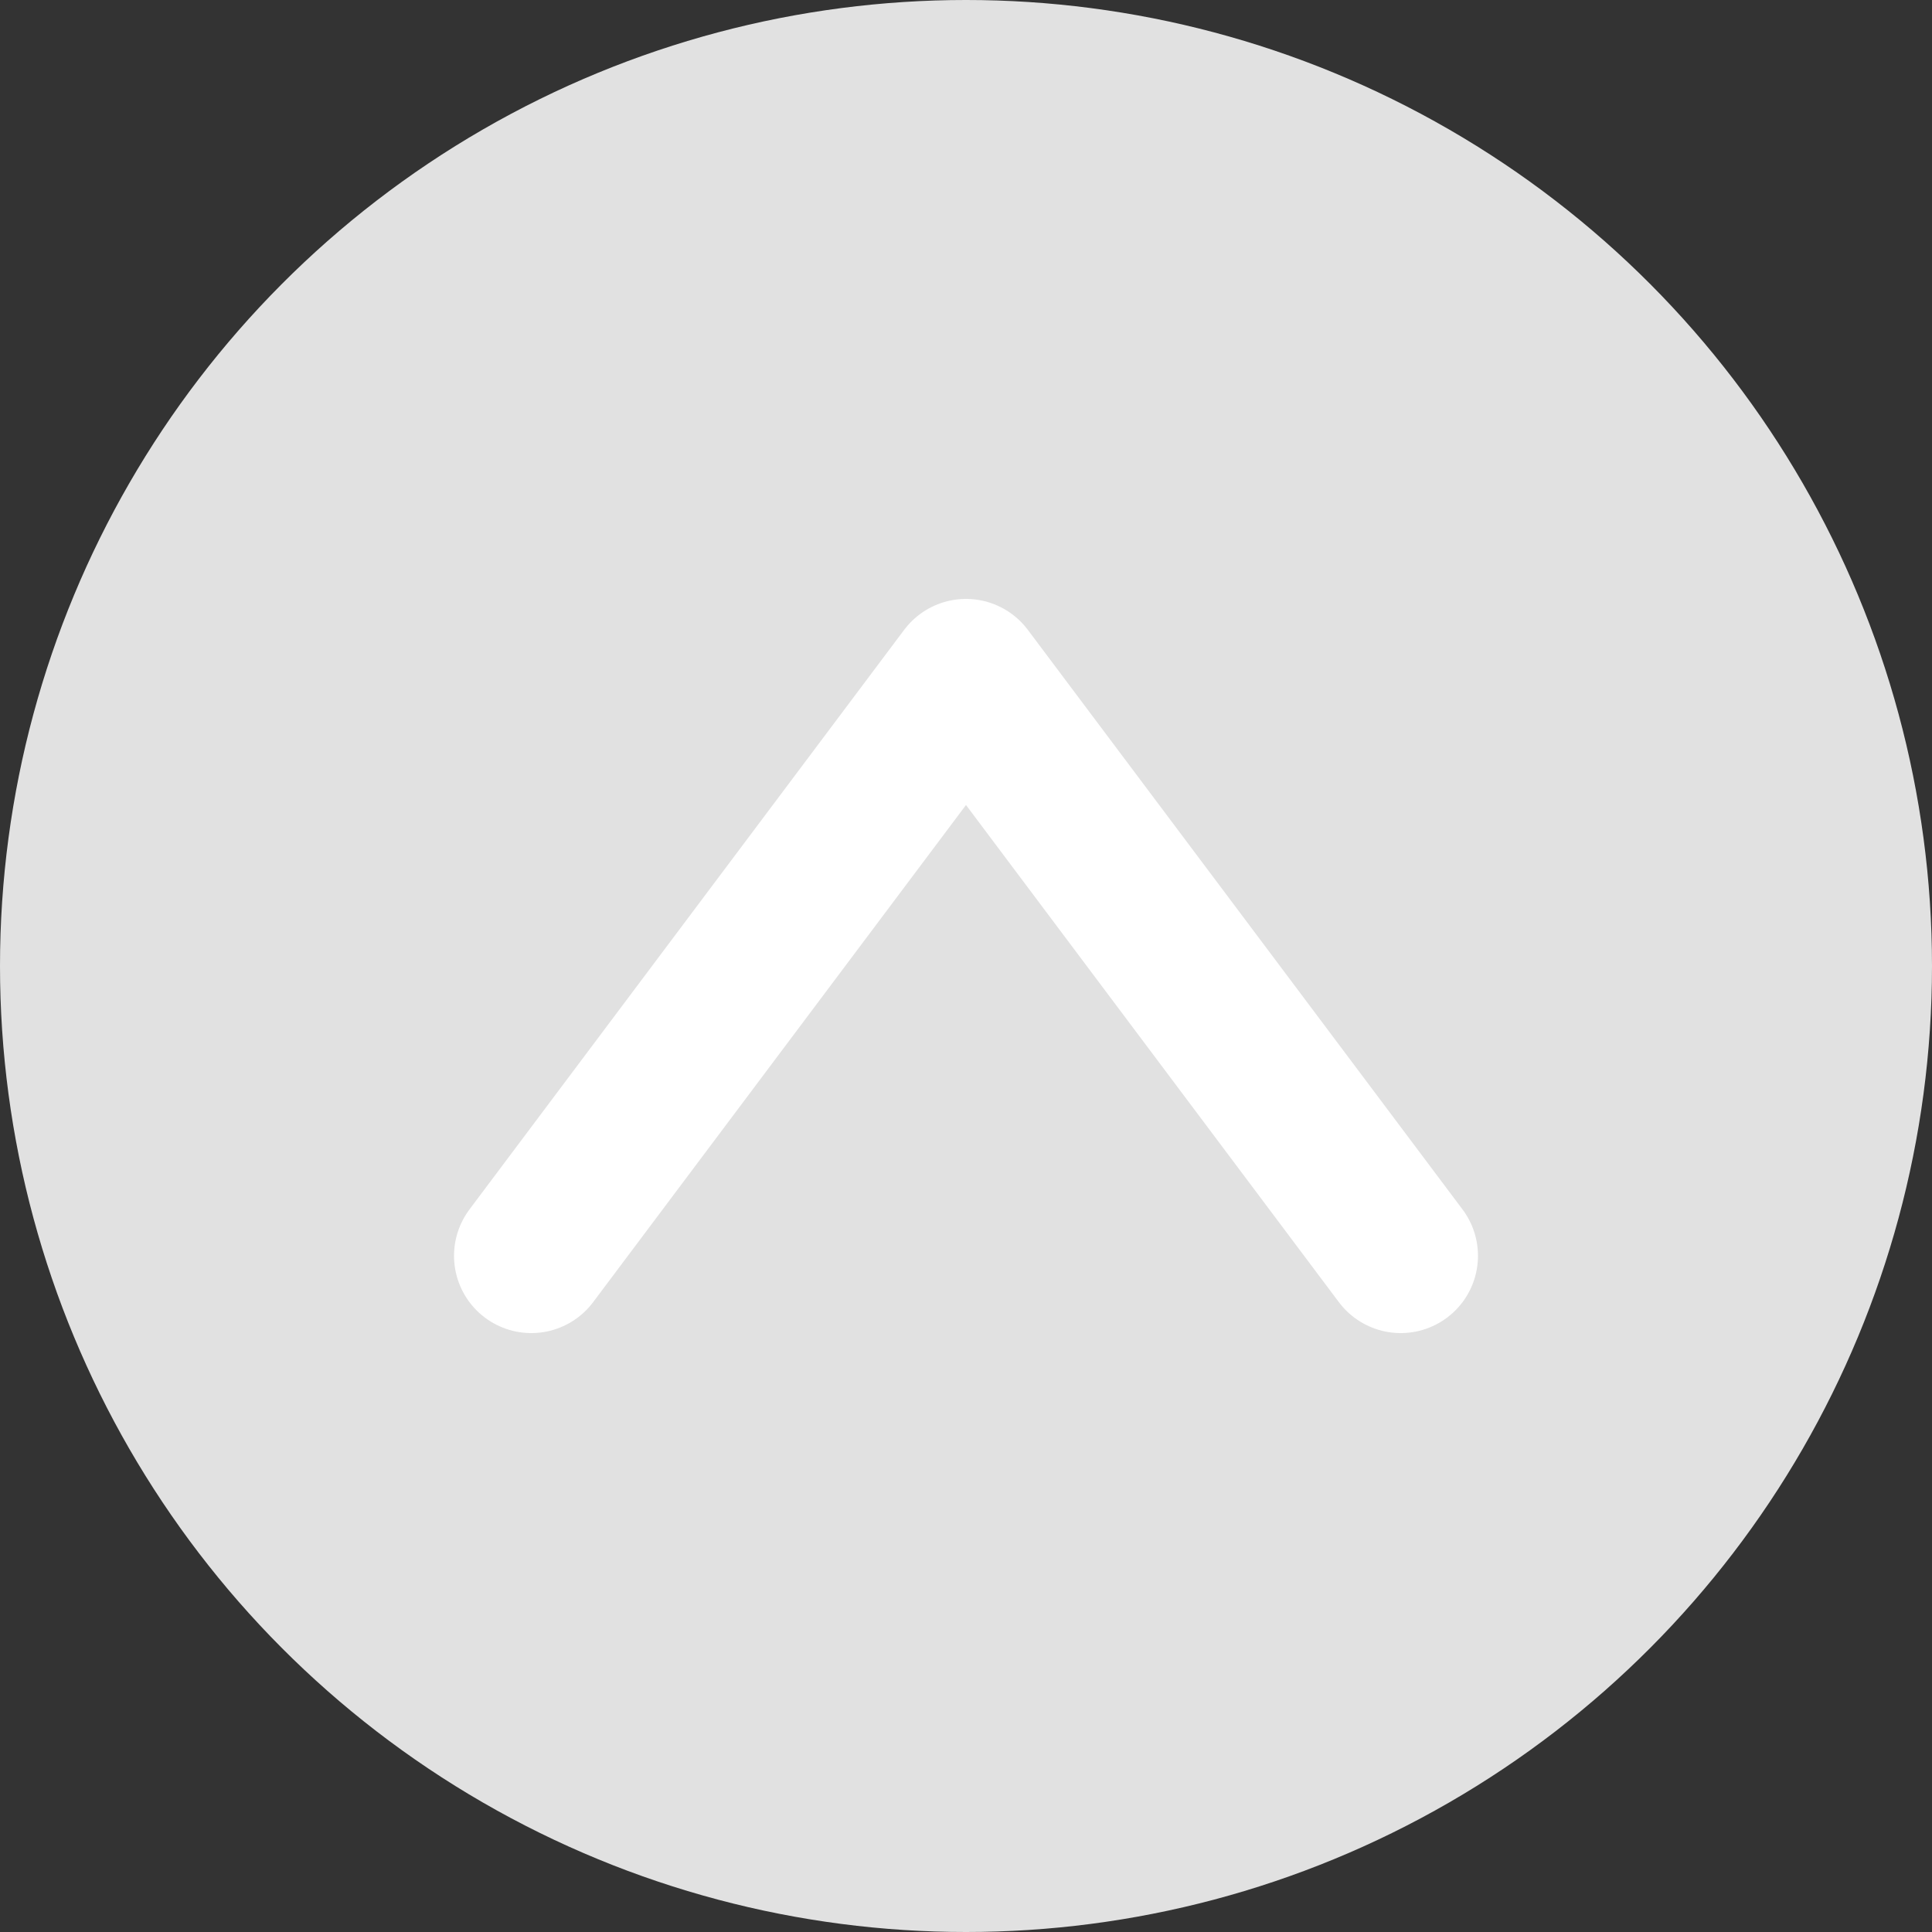
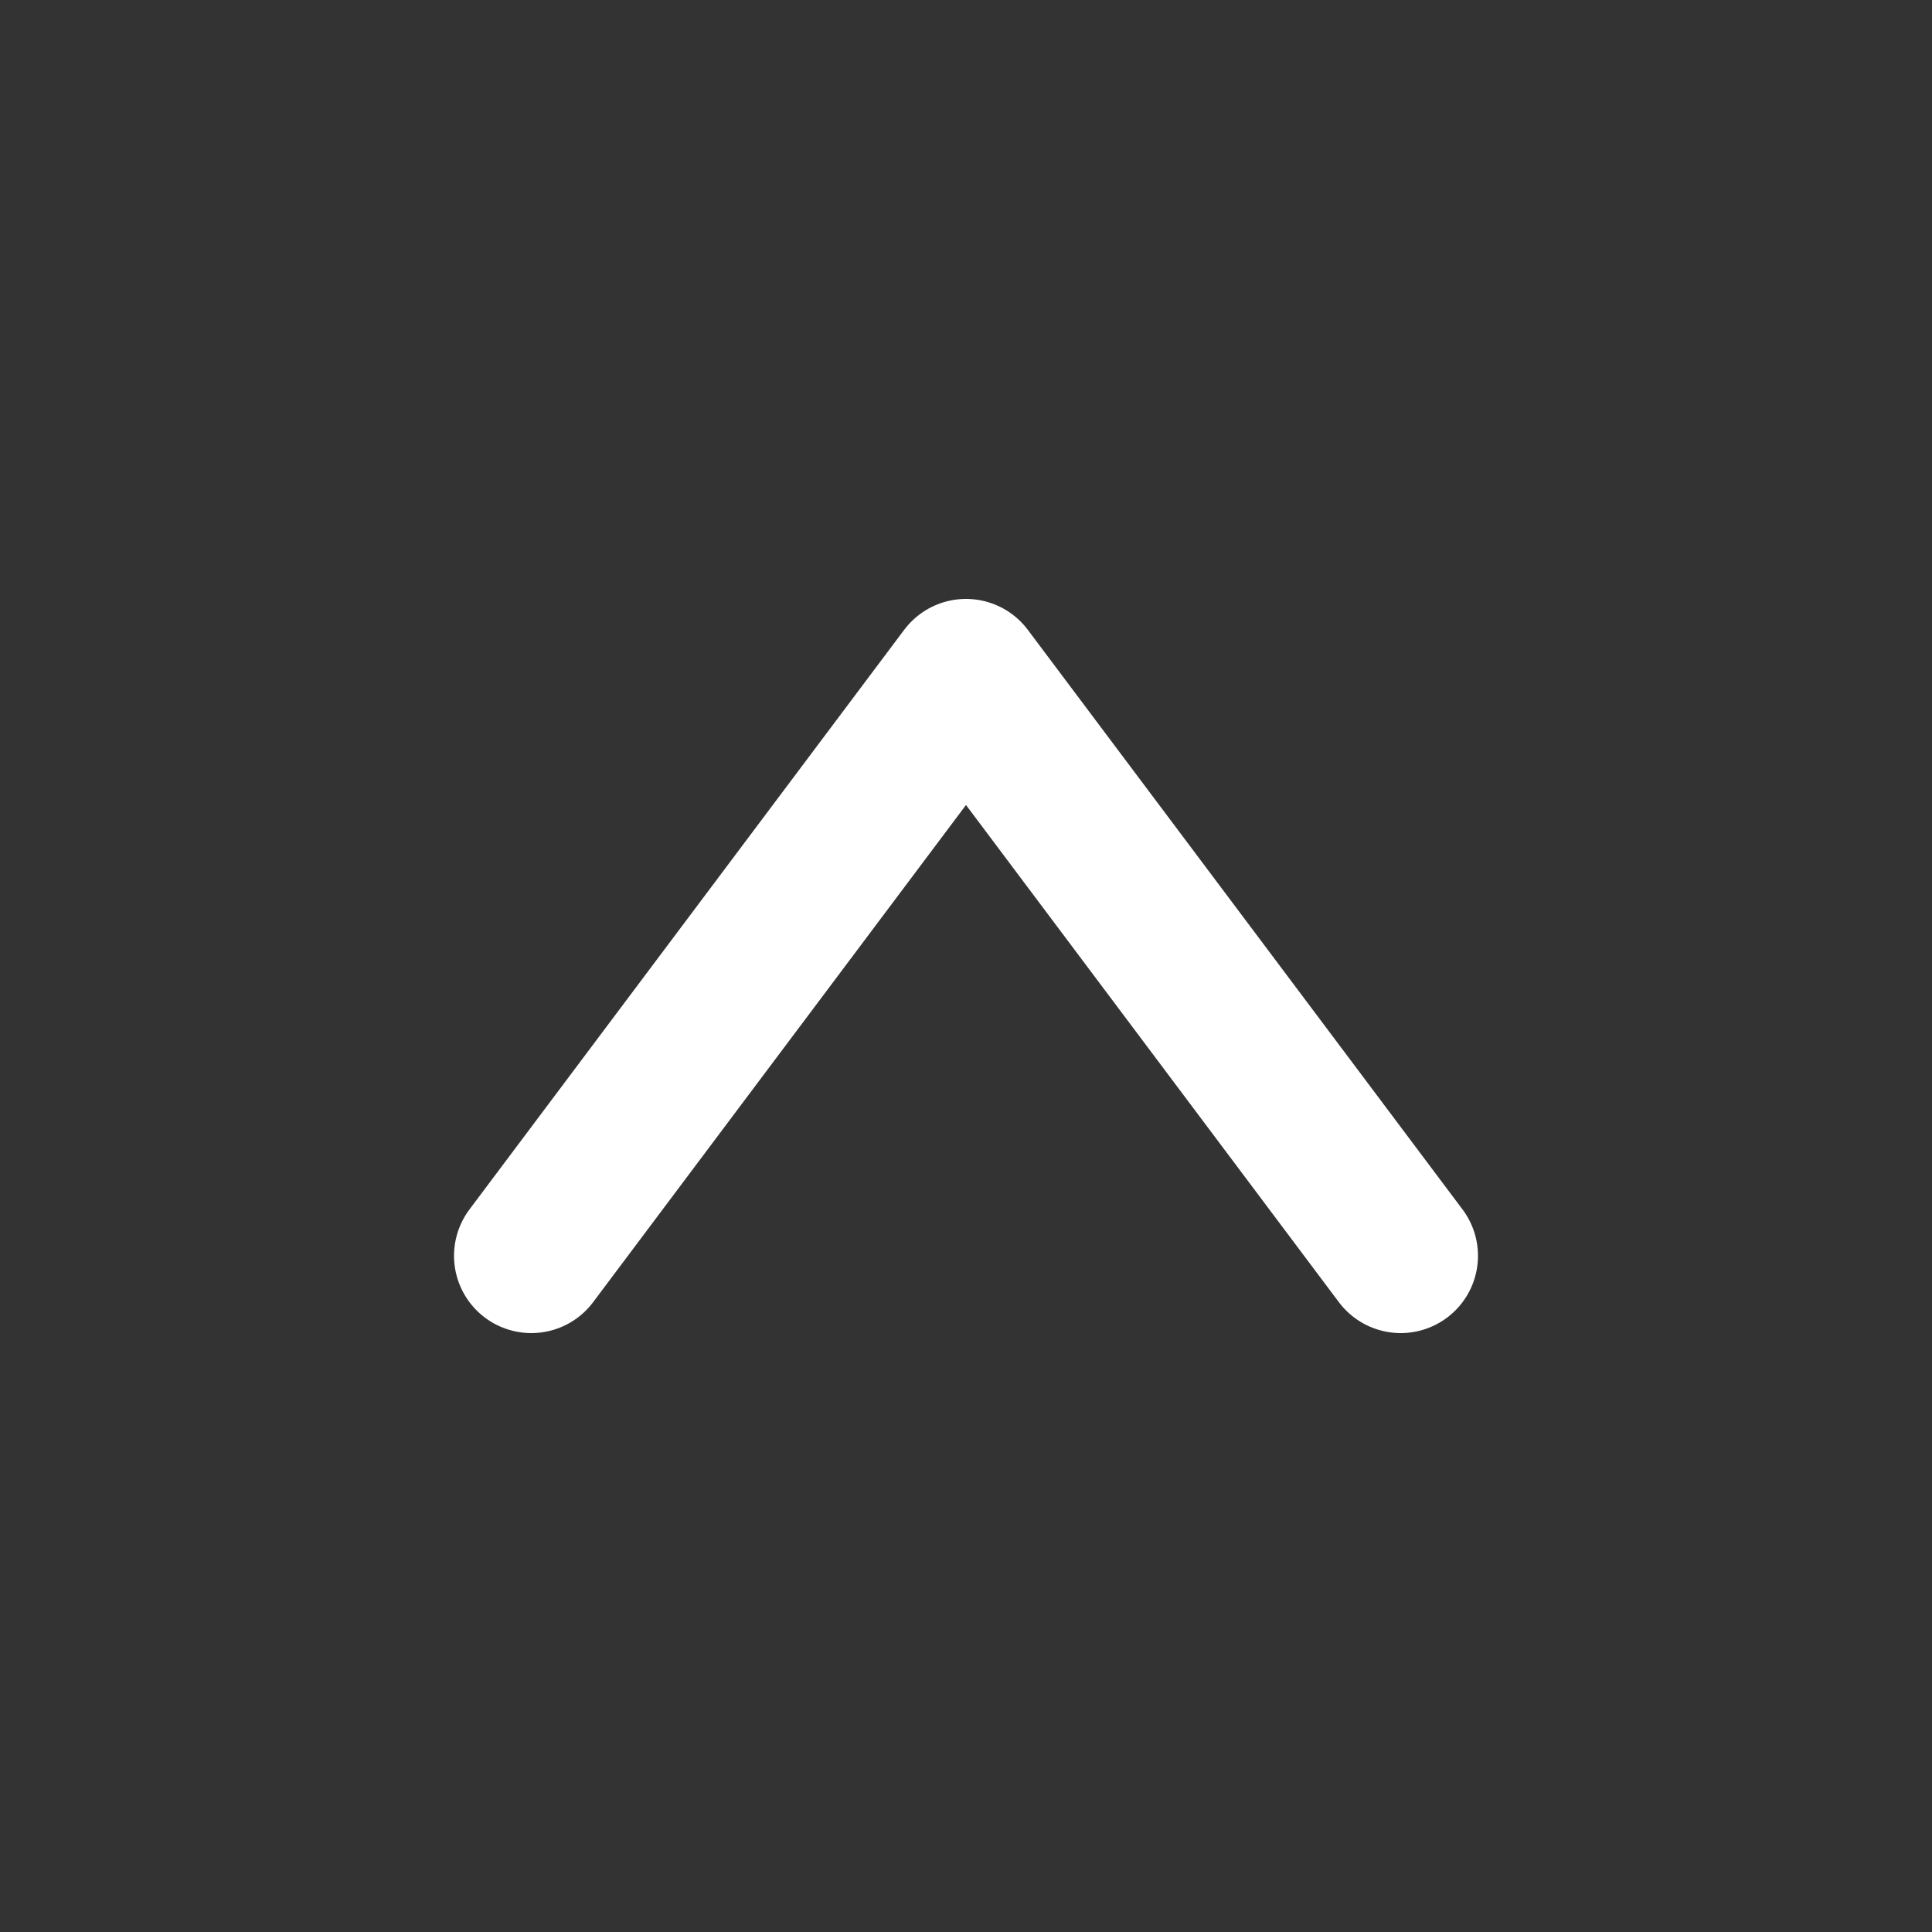
<svg xmlns="http://www.w3.org/2000/svg" id="Komponente_49_1" data-name="Komponente 49 – 1" width="50" height="50" viewBox="0 0 50 50">
  <rect x="0" y="0" width="50" height="50" fill="#333333" stroke="none" />
-   <circle id="Ellipse_9539" data-name="Ellipse 9539" cx="25" cy="25" r="25" fill="#e1e1e1" />
  <path id="Pfad_83830" data-name="Pfad 83830" d="M-1949.344,4438.51l11.25-15,11.25,15" transform="translate(1963.094 -4406.01)" fill="none" stroke="#fff" stroke-linecap="round" stroke-linejoin="round" stroke-width="4" />
</svg>